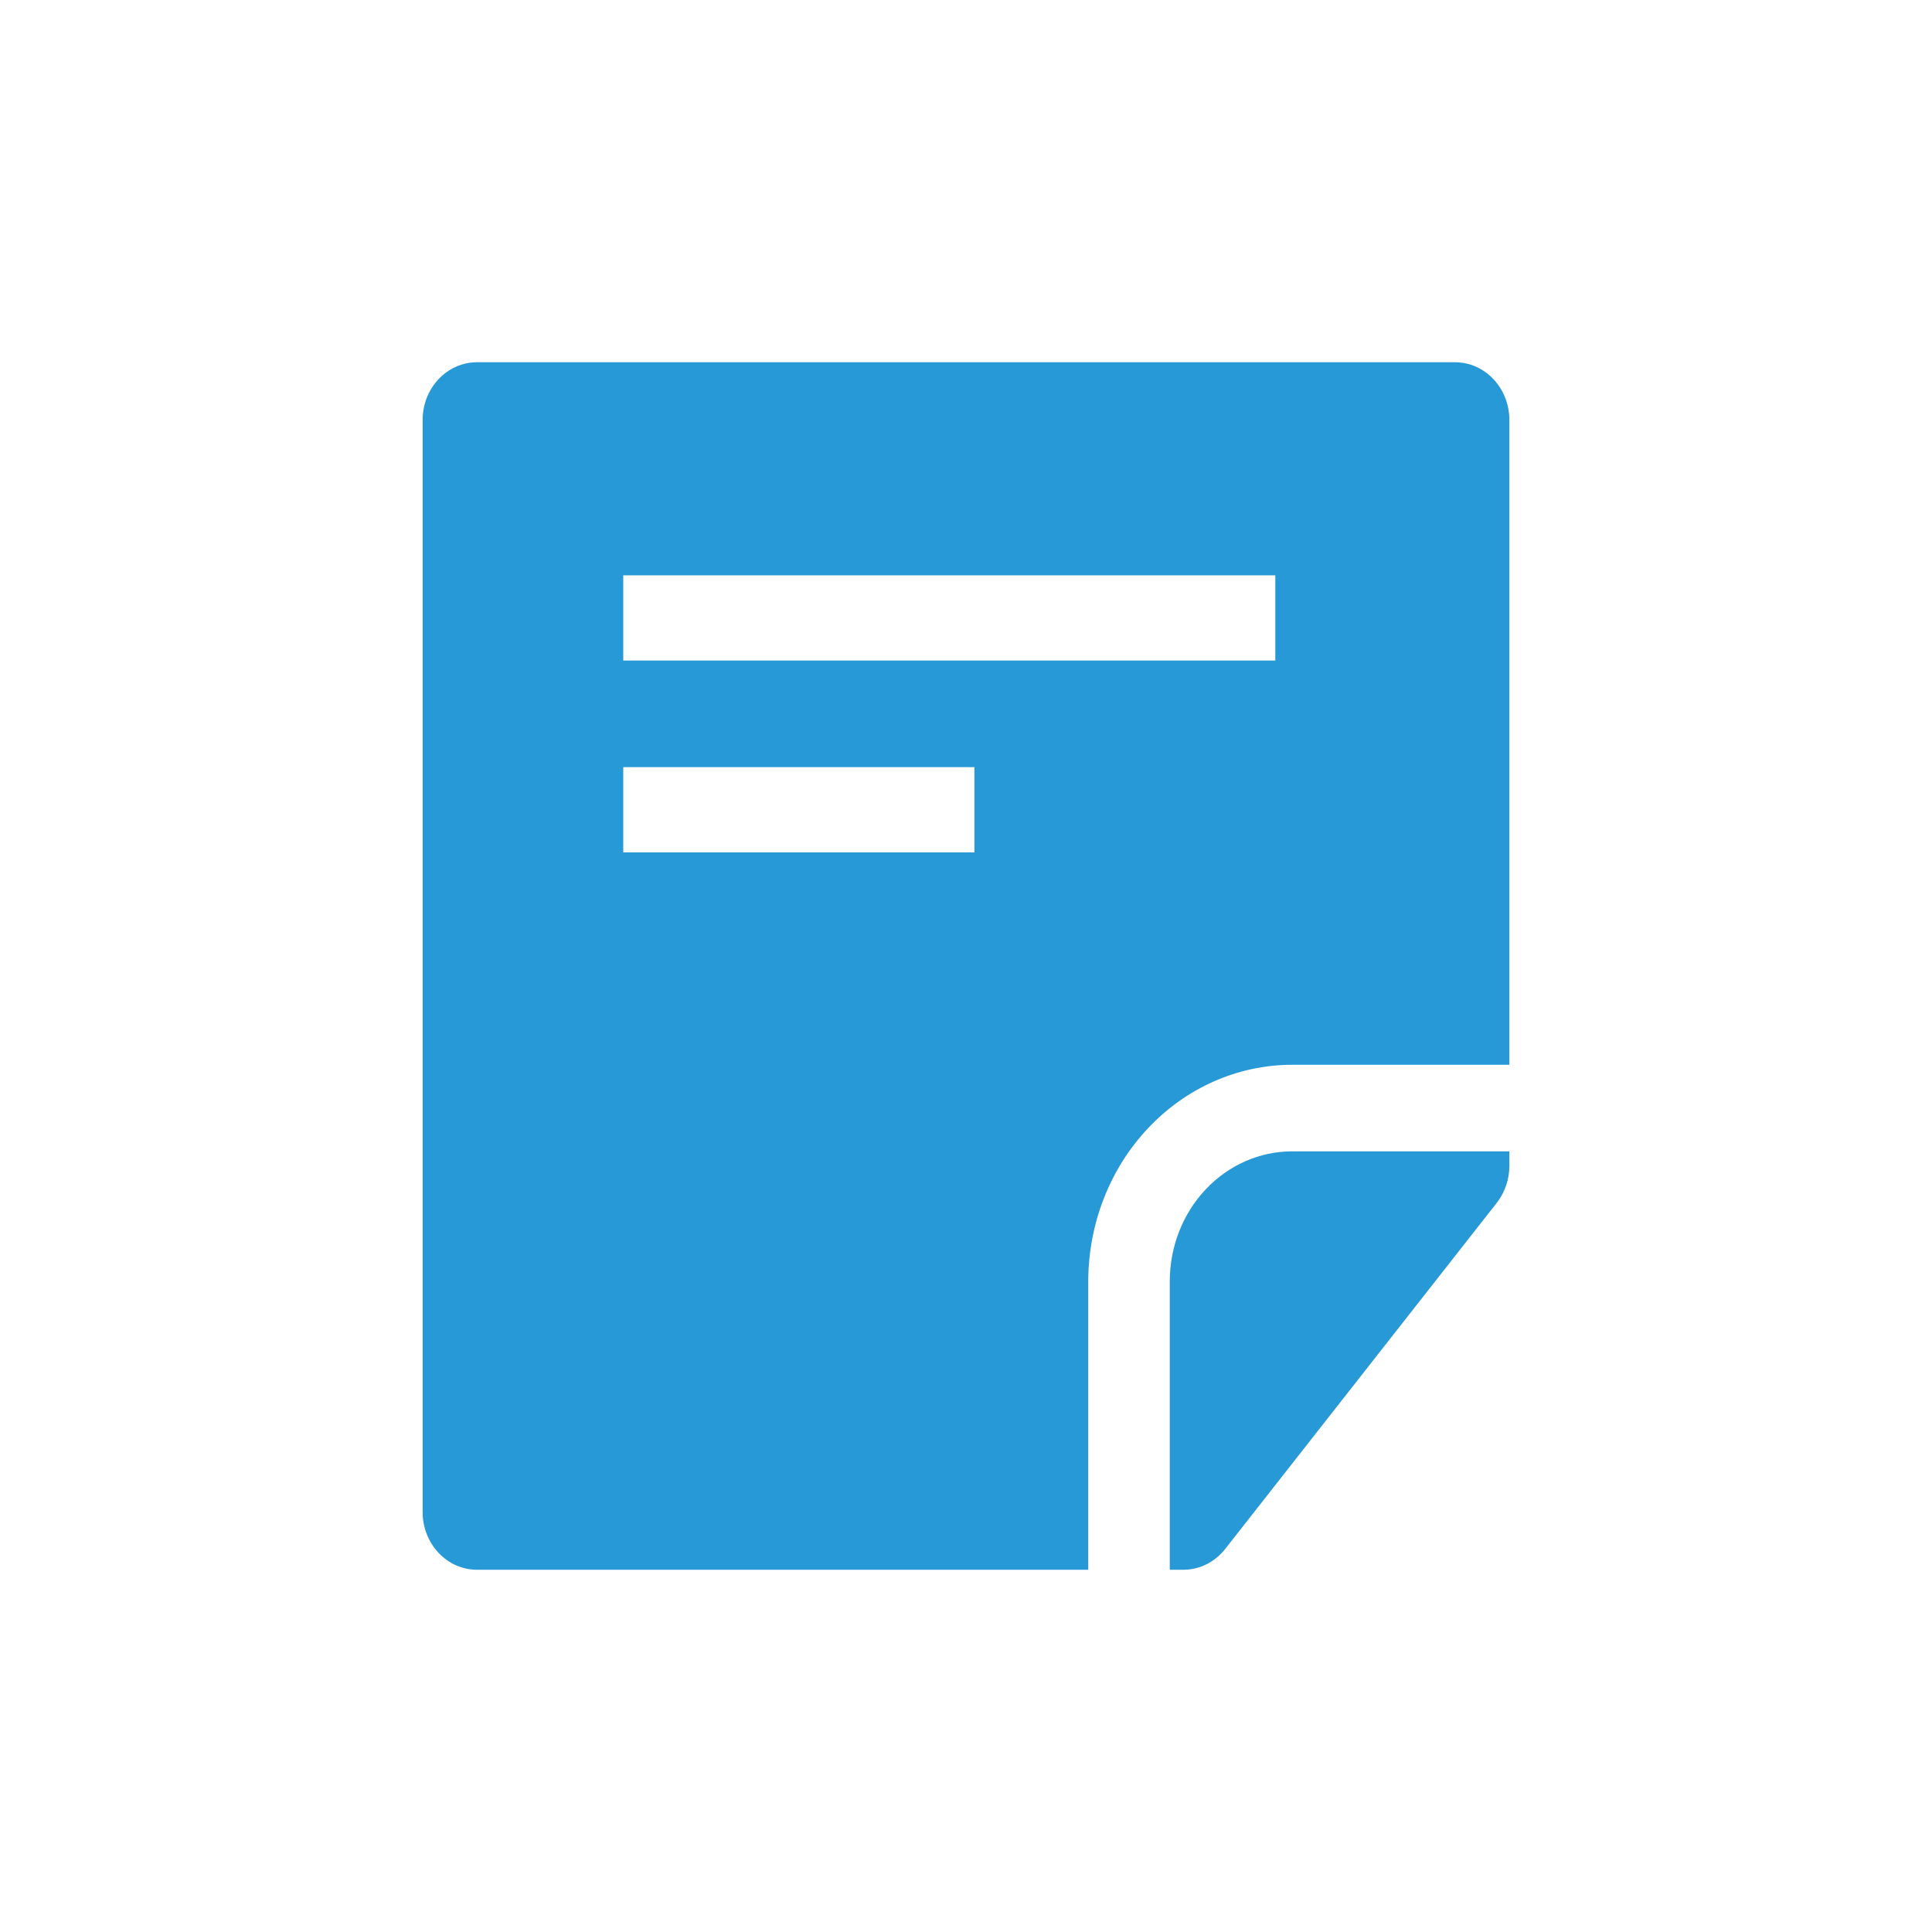
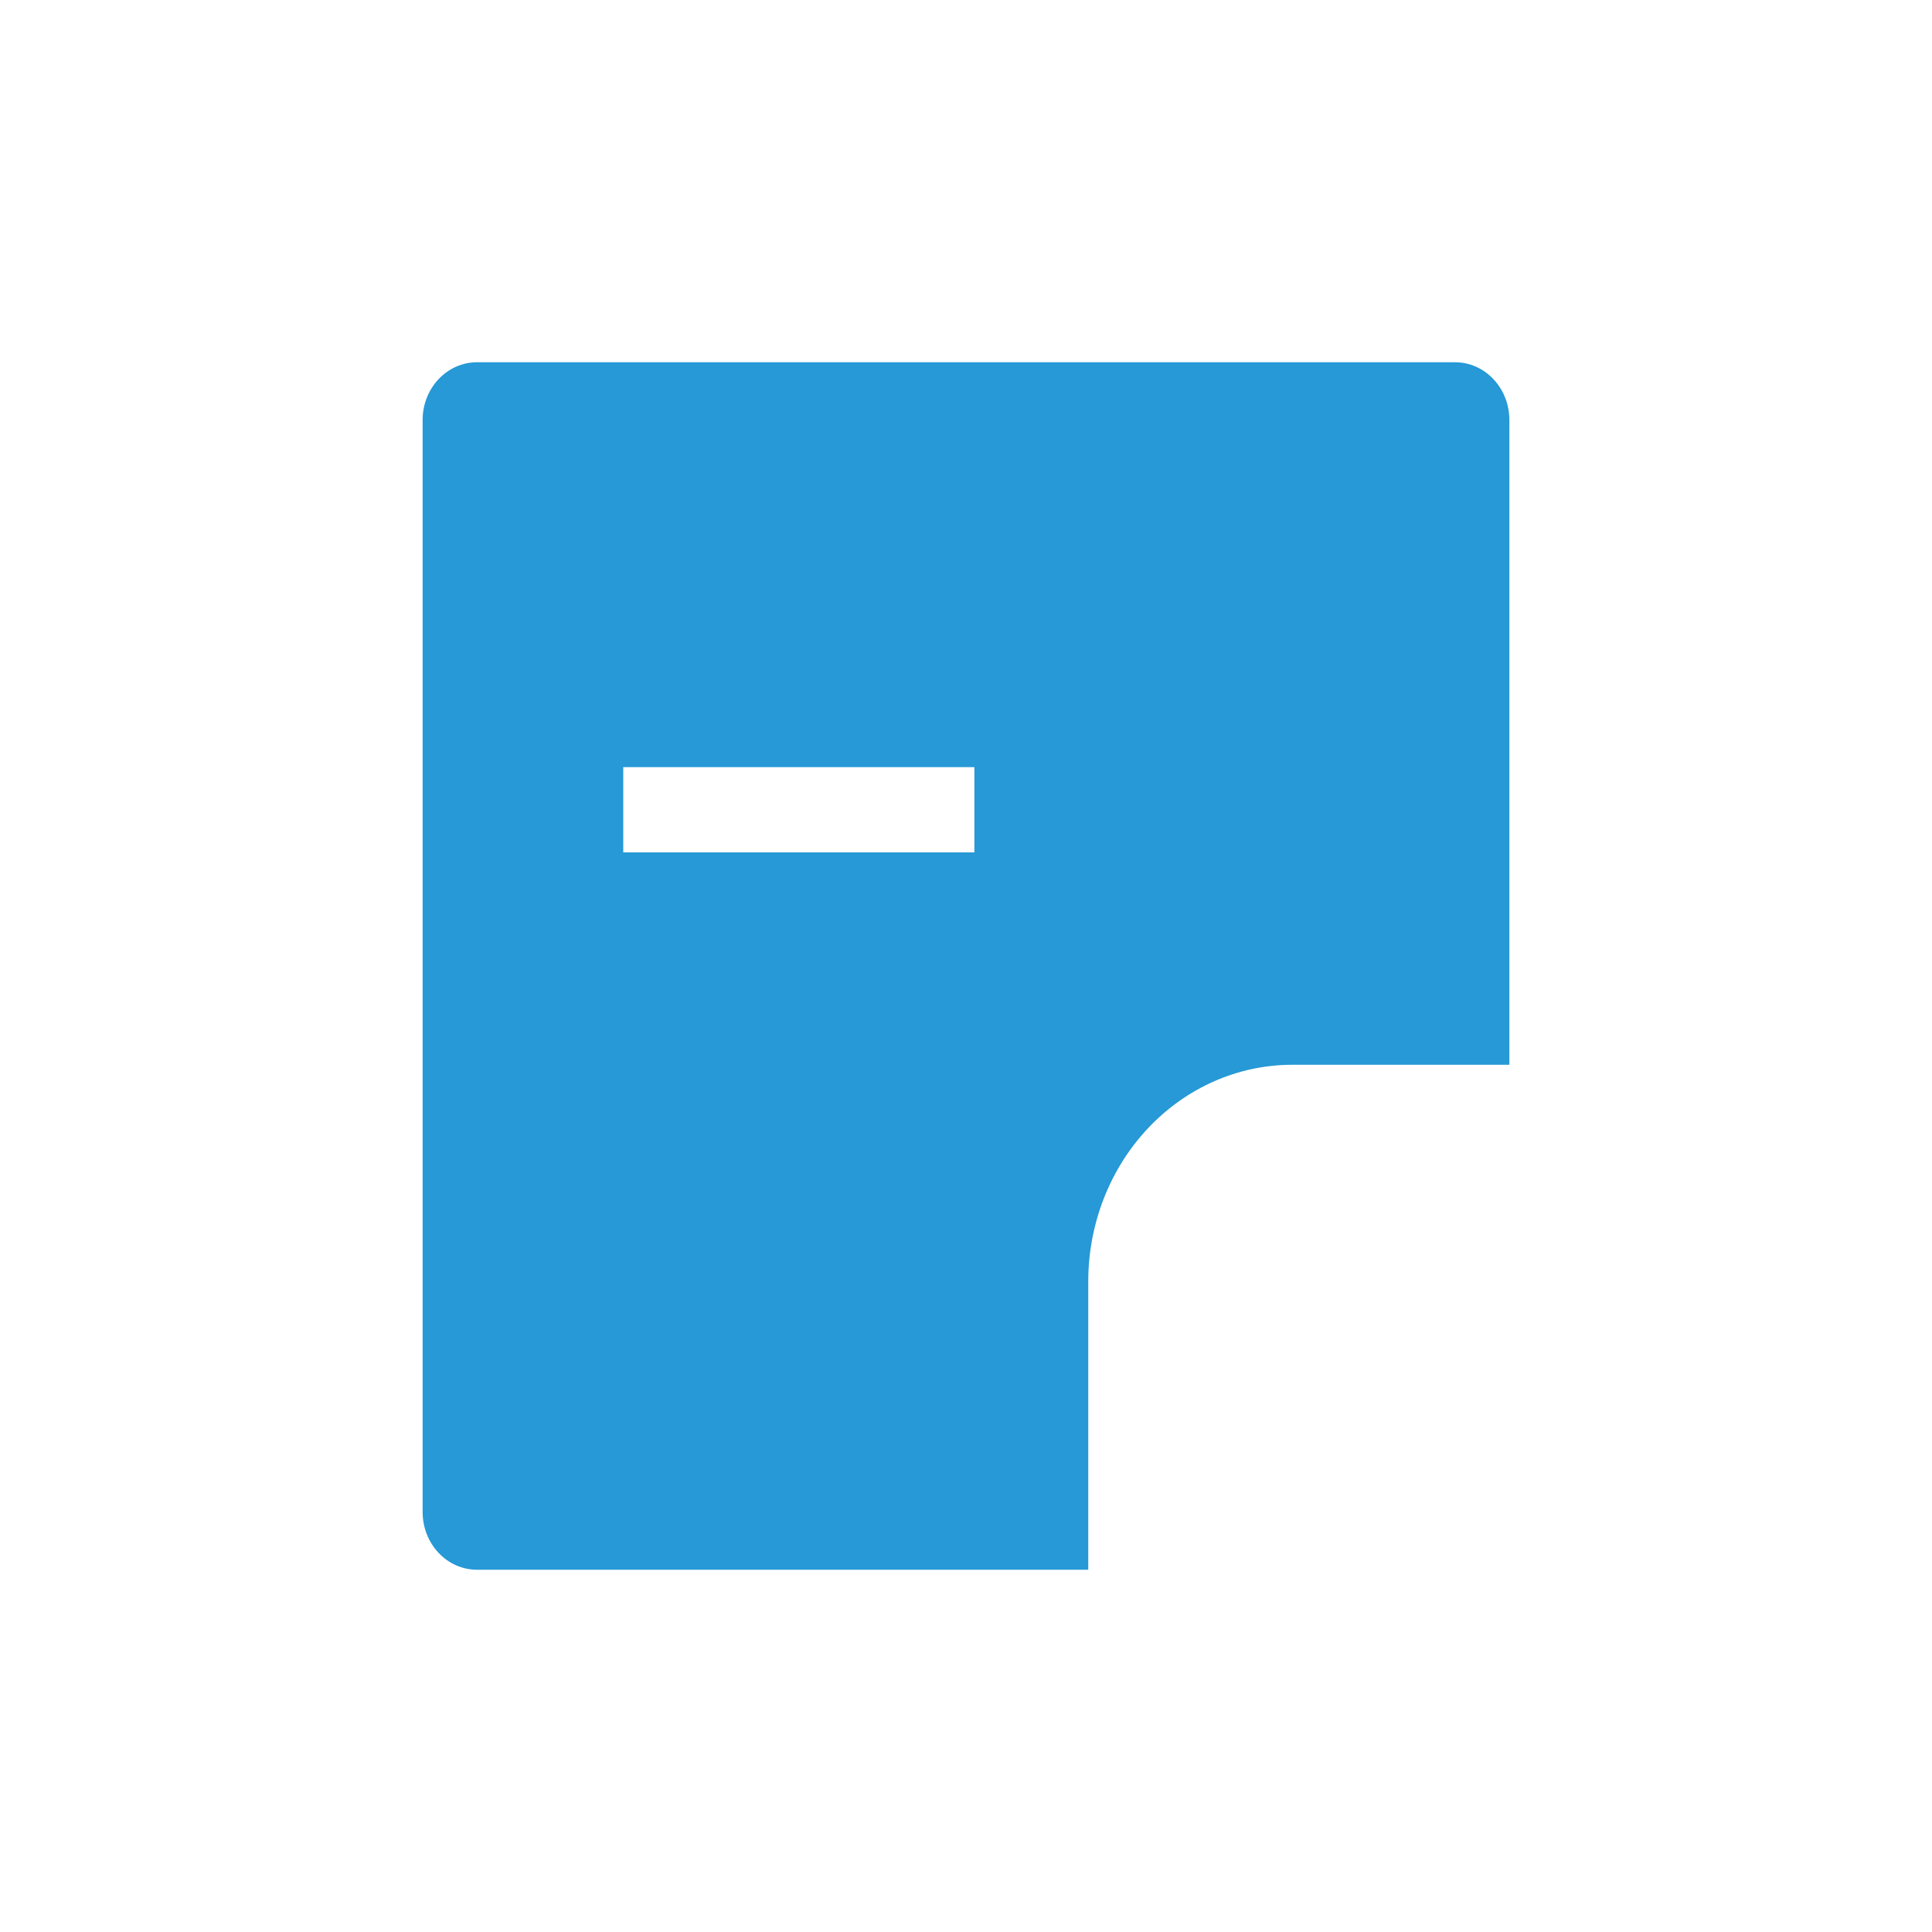
<svg xmlns="http://www.w3.org/2000/svg" fill="none" height="100%" overflow="visible" preserveAspectRatio="none" style="display: block;" viewBox="0 0 32 32" width="100%">
  <g id="Interactive Icon">
    <g id="Document">
      <g id="Vector">
-         <path d="M18.025 21.221C18.026 20.27 18.382 19.359 19.015 18.687C19.648 18.015 20.505 17.637 21.4 17.636H25V6.956C25 6.702 24.905 6.459 24.736 6.28C24.568 6.101 24.339 6 24.1 6H7.9C7.661 6 7.432 6.101 7.264 6.28C7.095 6.459 7 6.702 7 6.956V25.044C7 25.298 7.095 25.541 7.264 25.72C7.432 25.899 7.661 26 7.9 26H18.025V21.221ZM10.323 9.529H21.123V10.941H10.323V9.529ZM10.323 12.706H16.139V14.118H10.323V12.706Z" fill="#2699D6" />
-         <path d="M21.4 19.07C20.863 19.071 20.349 19.297 19.969 19.701C19.589 20.104 19.376 20.65 19.375 21.221V26H19.6C19.732 26 19.862 25.97 19.982 25.91C20.102 25.851 20.207 25.764 20.292 25.657L24.792 19.922C24.926 19.749 25 19.532 25 19.309V19.07H21.4Z" fill="#2699D6" />
+         <path d="M18.025 21.221C18.026 20.27 18.382 19.359 19.015 18.687C19.648 18.015 20.505 17.637 21.4 17.636H25V6.956C25 6.702 24.905 6.459 24.736 6.28C24.568 6.101 24.339 6 24.1 6H7.9C7.661 6 7.432 6.101 7.264 6.28C7.095 6.459 7 6.702 7 6.956V25.044C7 25.298 7.095 25.541 7.264 25.72C7.432 25.899 7.661 26 7.9 26H18.025V21.221ZM10.323 9.529V10.941H10.323V9.529ZM10.323 12.706H16.139V14.118H10.323V12.706Z" fill="#2699D6" />
      </g>
    </g>
  </g>
</svg>